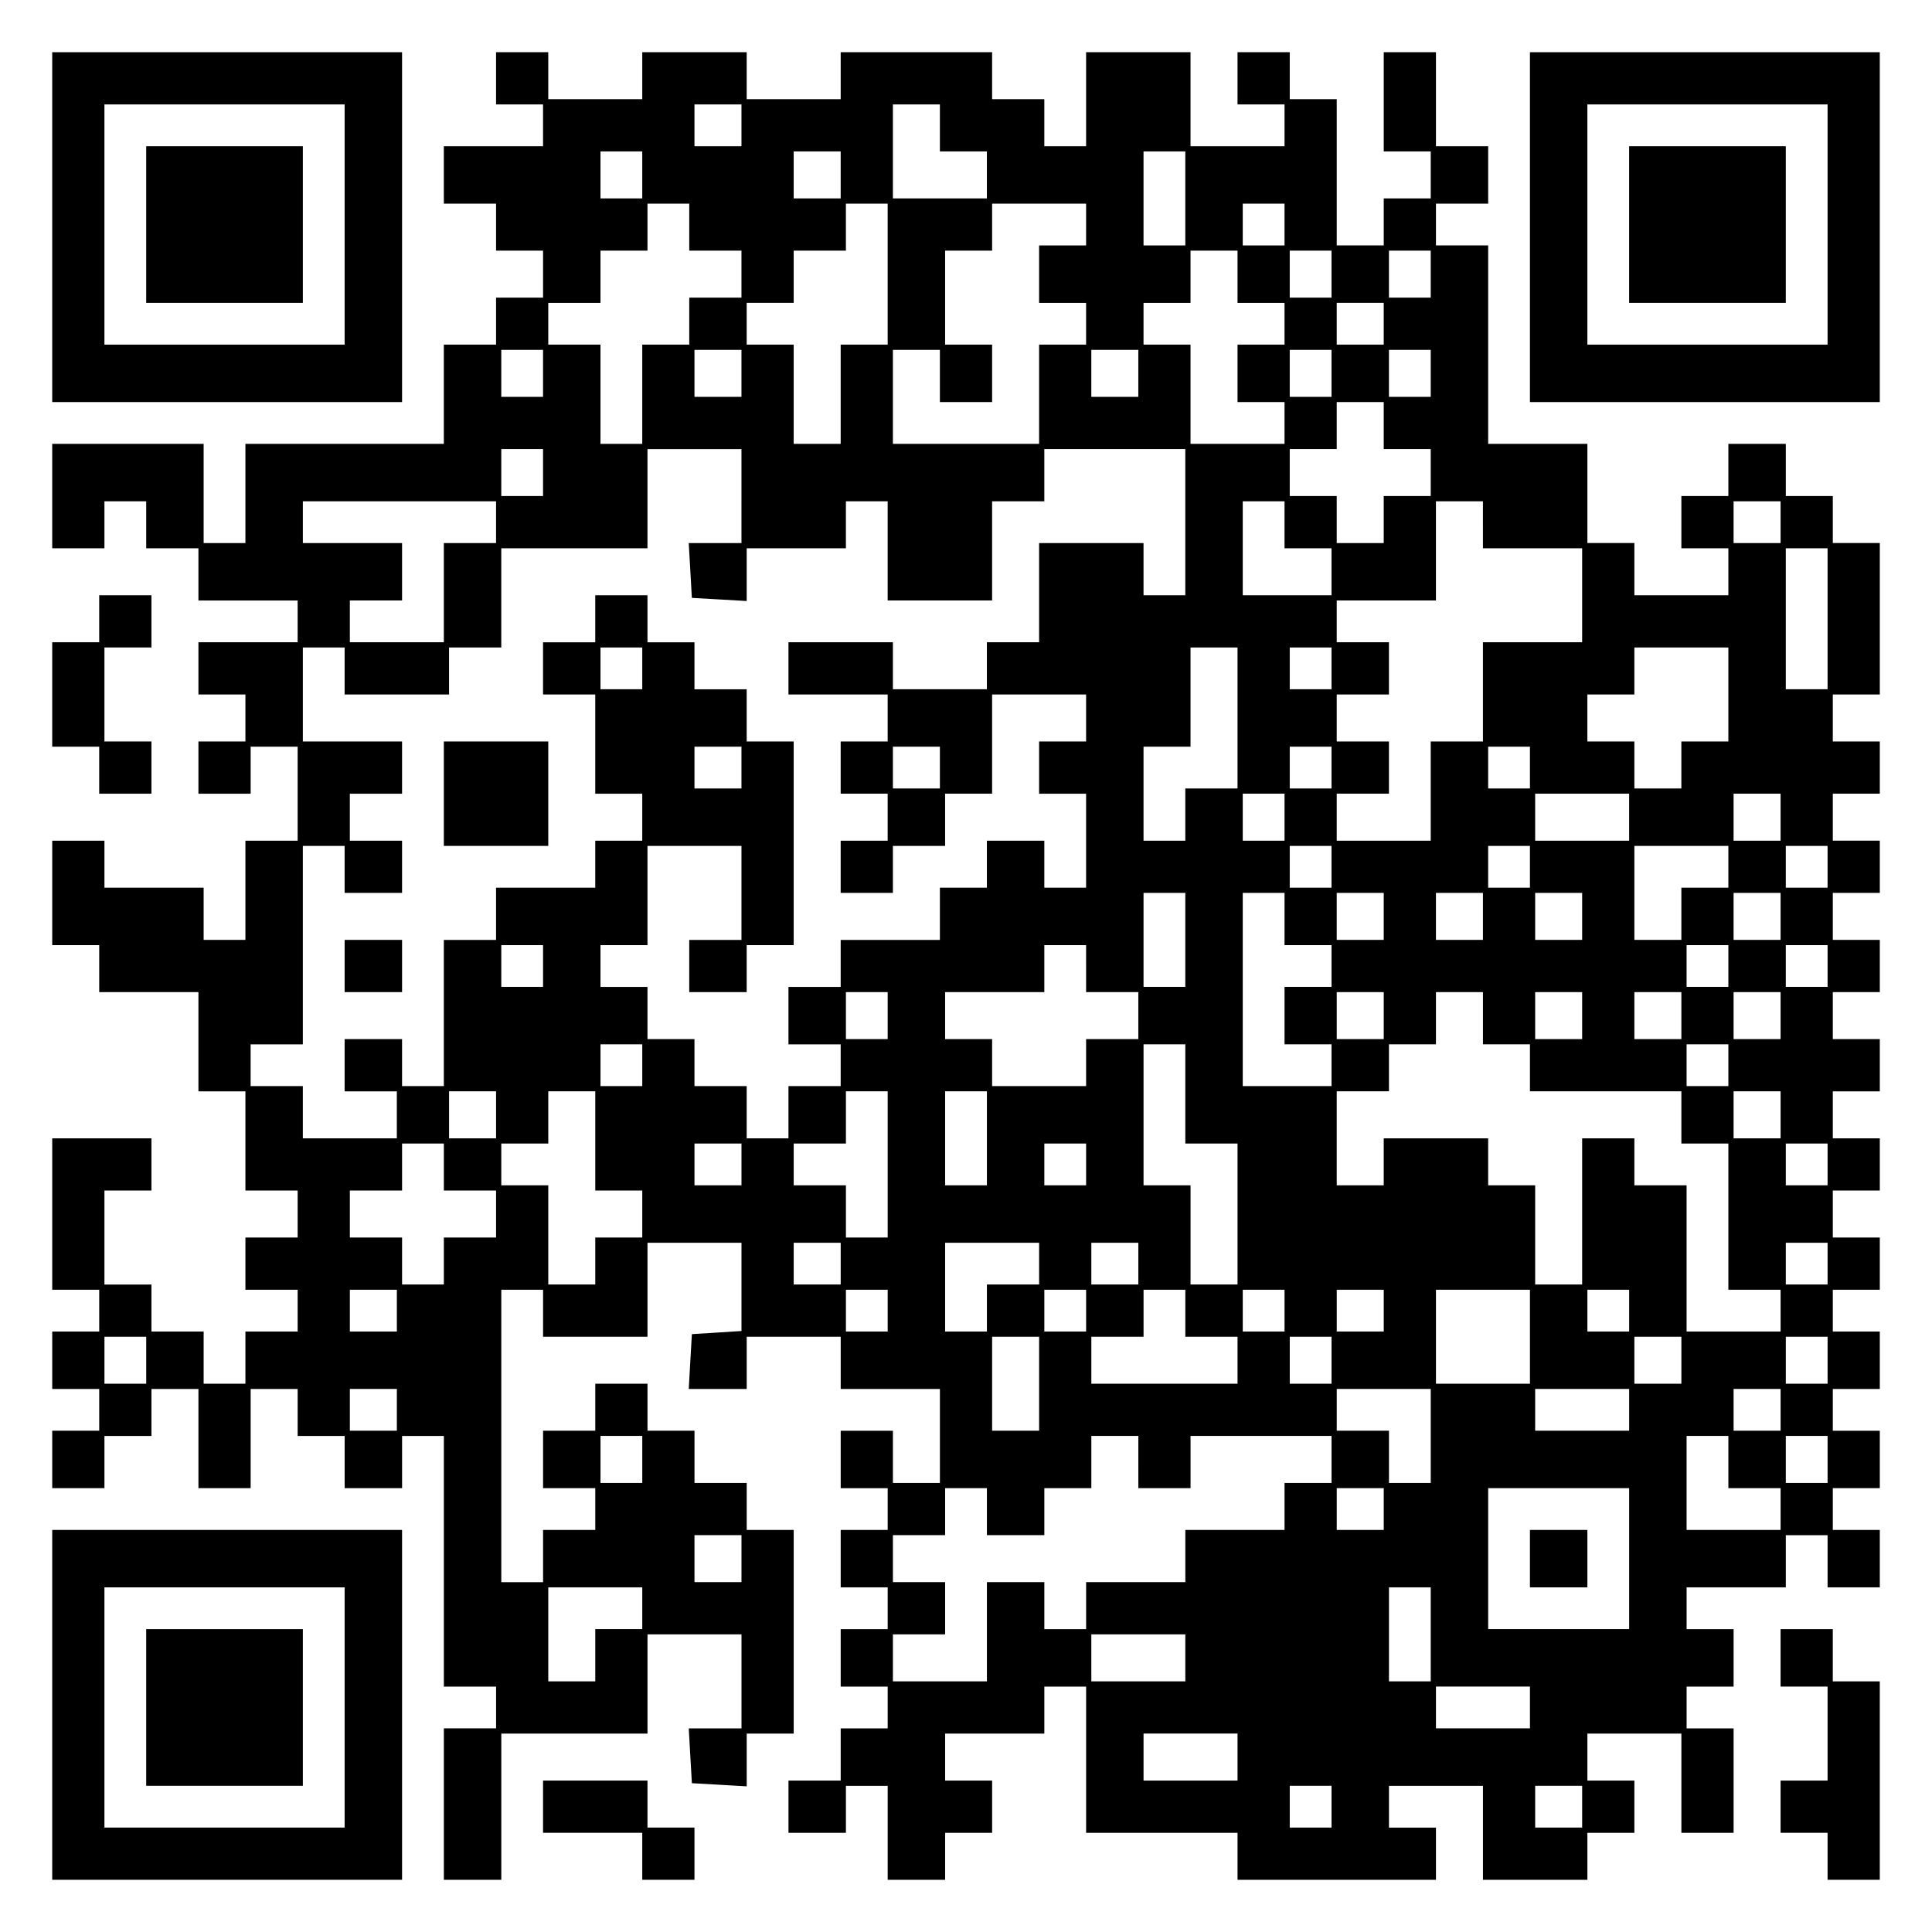
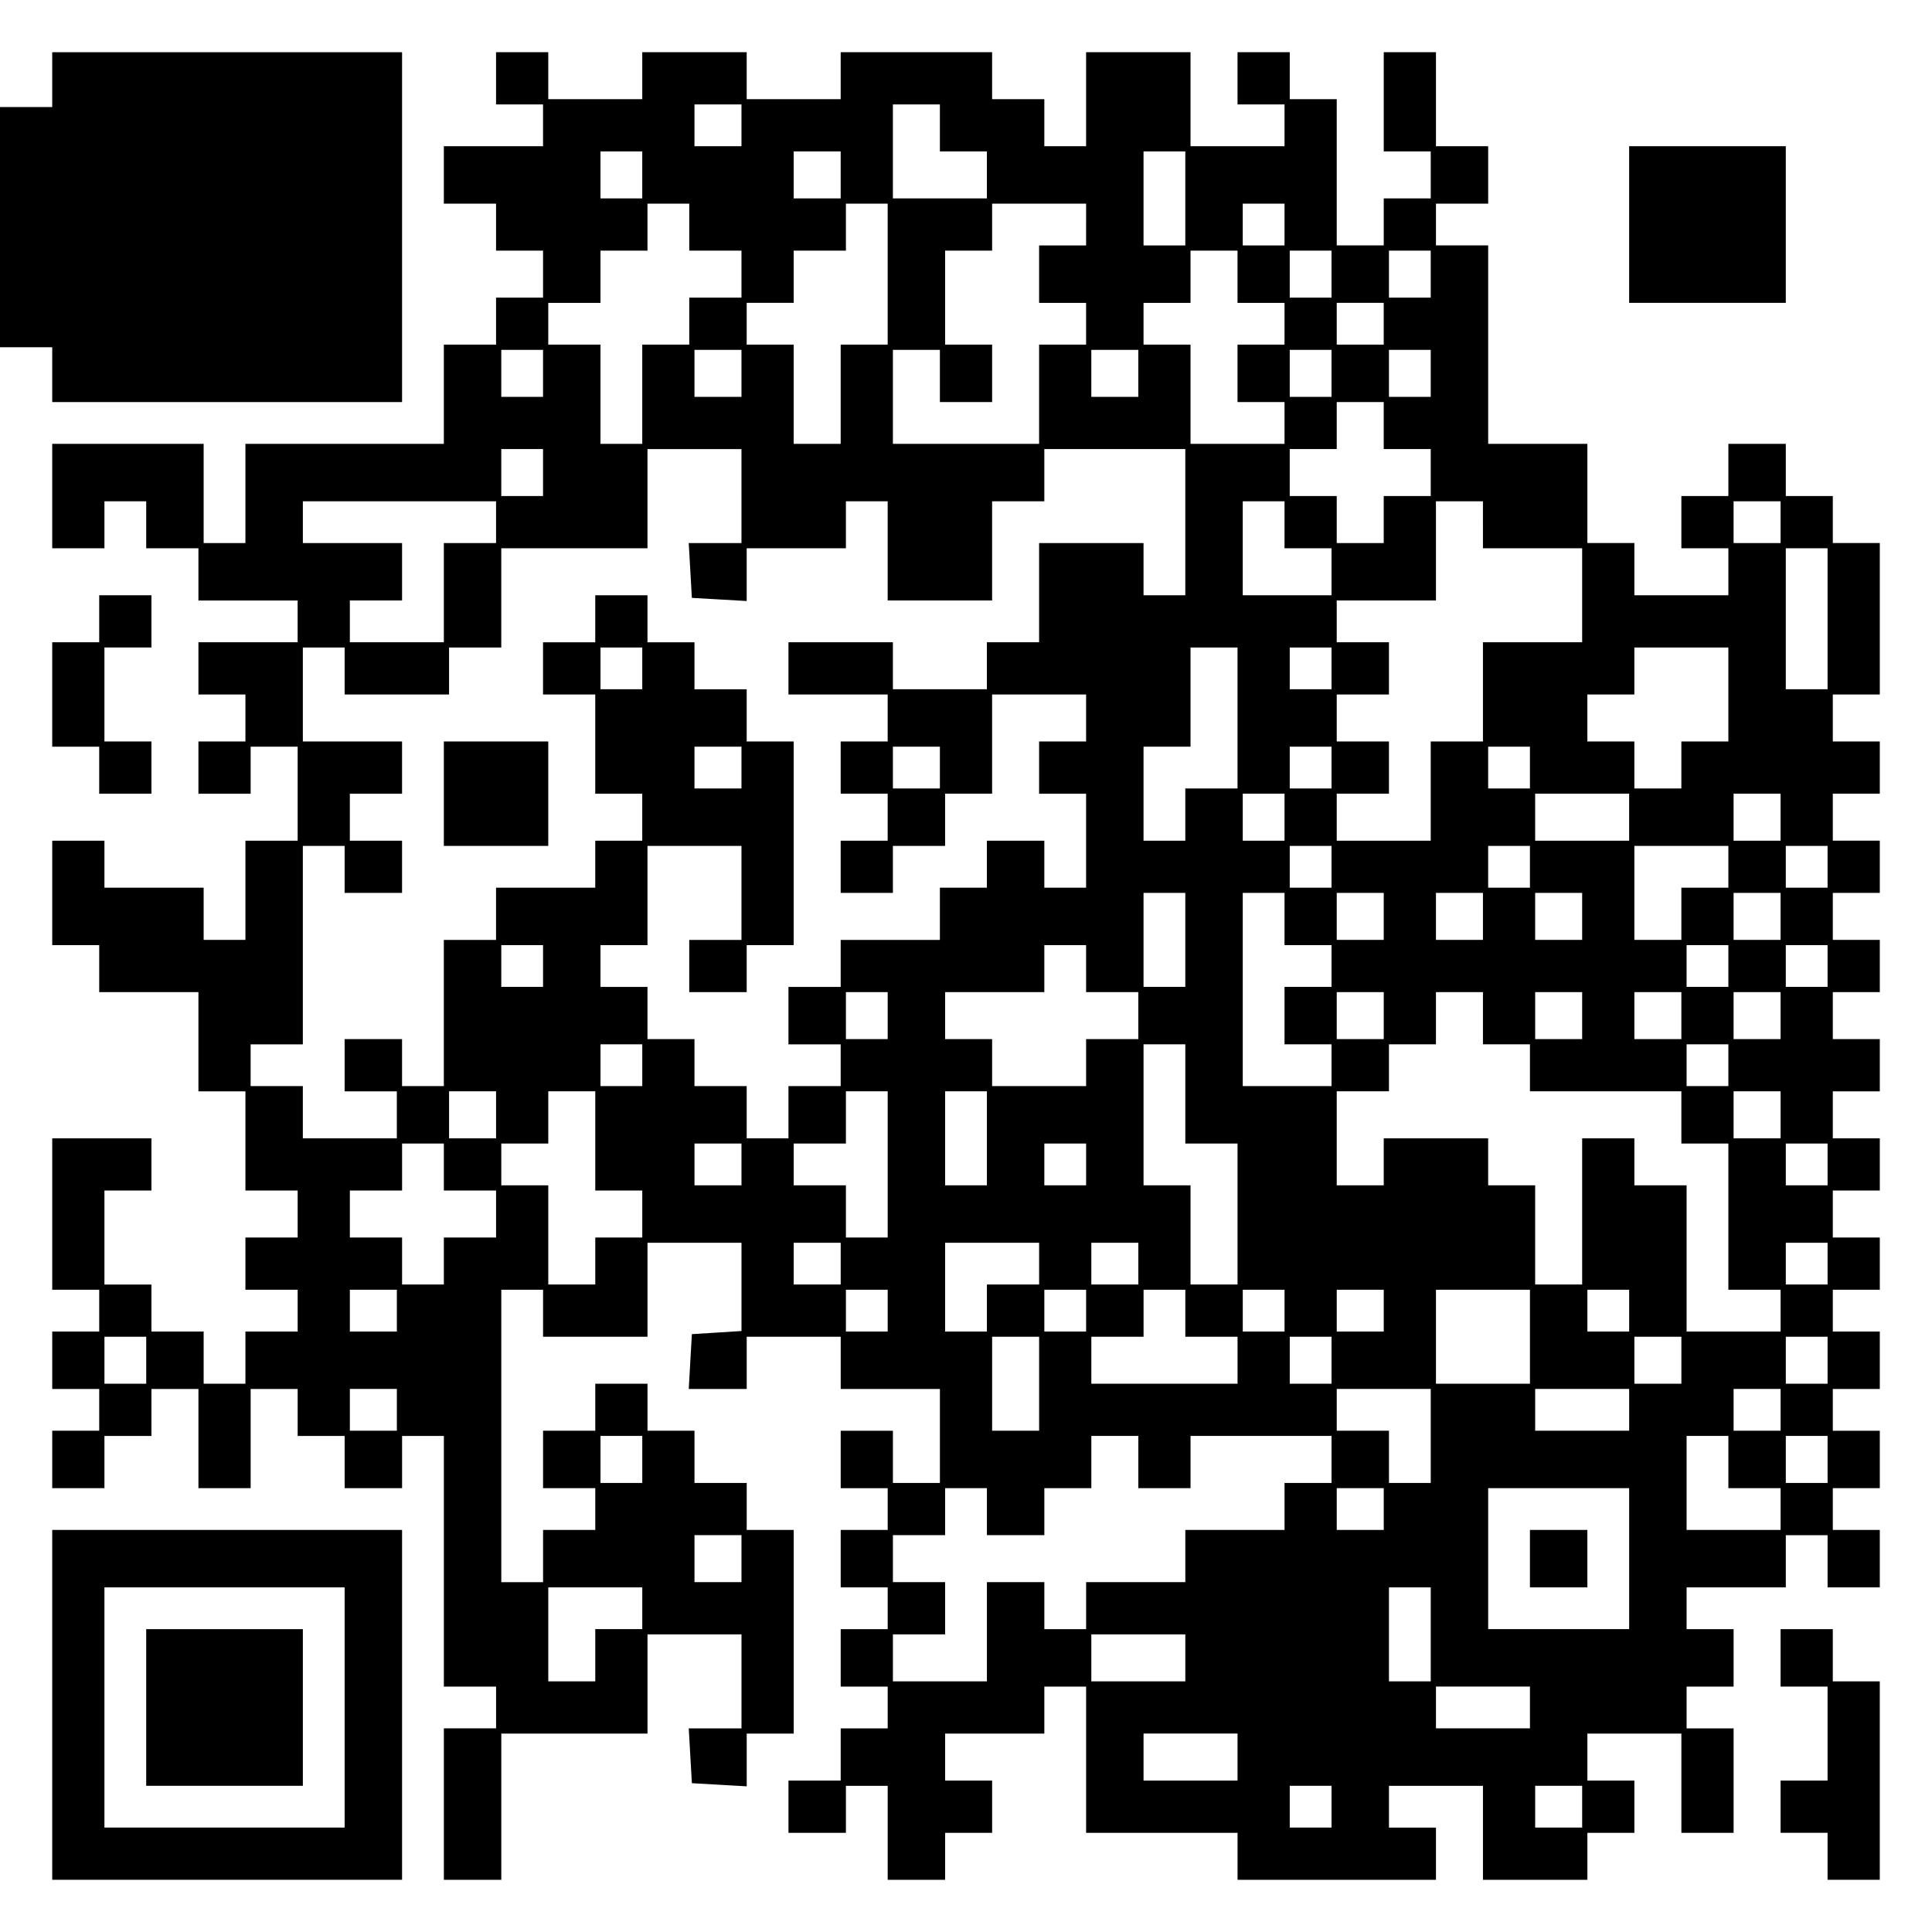
<svg xmlns="http://www.w3.org/2000/svg" version="1.0" width="100mm" height="100mm" viewBox="0 0 370 370" preserveAspectRatio="xMidYMid meet">
  <g transform="translate(0,370) scale(0.1,-0.1)" fill="#000000" stroke="none">
-     <path d="M100 3265 l0 -335 335 0 335 0 0 335 0 335 -335 0 -335 0 0 -335z m560 5 l0 -230 -230 0 -230 0 0 230 0 230 230 0 230 0 0 -230z" />
+     <path d="M100 3265 l0 -335 335 0 335 0 0 335 0 335 -335 0 -335 0 0 -335z l0 -230 -230 0 -230 0 0 230 0 230 230 0 230 0 0 -230z" />
    <path d="M280 3270 l0 -150 150 0 150 0 0 150 0 150 -150 0 -150 0 0 -150z" />
    <path d="M950 3550 l0 -50 45 0 45 0 0 -40 0 -40 -95 0 -95 0 0 -55 0 -55 50 0 50 0 0 -45 0 -45 45 0 45 0 0 -45 0 -45 -45 0 -45 0 0 -45 0 -45 -50 0 -50 0 0 -95 0 -95 -190 0 -190 0 0 -95 0 -95 -40 0 -40 0 0 95 0 95 -145 0 -145 0 0 -100 0 -100 50 0 50 0 0 45 0 45 40 0 40 0 0 -45 0 -45 50 0 50 0 0 -50 0 -50 95 0 95 0 0 -40 0 -40 -95 0 -95 0 0 -50 0 -50 45 0 45 0 0 -45 0 -45 -45 0 -45 0 0 -50 0 -50 50 0 50 0 0 45 0 45 45 0 45 0 0 -90 0 -90 -50 0 -50 0 0 -95 0 -95 -40 0 -40 0 0 50 0 50 -95 0 -95 0 0 45 0 45 -50 0 -50 0 0 -100 0 -100 45 0 45 0 0 -45 0 -45 95 0 95 0 0 -95 0 -95 45 0 45 0 0 -95 0 -95 50 0 50 0 0 -45 0 -45 -50 0 -50 0 0 -50 0 -50 50 0 50 0 0 -40 0 -40 -50 0 -50 0 0 -50 0 -50 -40 0 -40 0 0 50 0 50 -50 0 -50 0 0 45 0 45 -45 0 -45 0 0 90 0 90 45 0 45 0 0 50 0 50 -95 0 -95 0 0 -145 0 -145 45 0 45 0 0 -40 0 -40 -45 0 -45 0 0 -55 0 -55 45 0 45 0 0 -40 0 -40 -45 0 -45 0 0 -55 0 -55 50 0 50 0 0 50 0 50 45 0 45 0 0 45 0 45 45 0 45 0 0 -95 0 -95 50 0 50 0 0 95 0 95 45 0 45 0 0 -45 0 -45 45 0 45 0 0 -50 0 -50 55 0 55 0 0 50 0 50 40 0 40 0 0 -240 0 -240 50 0 50 0 0 -40 0 -40 -50 0 -50 0 0 -145 0 -145 55 0 55 0 0 140 0 140 140 0 140 0 0 95 0 95 90 0 90 0 0 -90 0 -90 -51 0 -50 0 3 -53 3 -52 53 -3 52 -3 0 50 0 51 45 0 45 0 0 195 0 195 -45 0 -45 0 0 45 0 45 -50 0 -50 0 0 50 0 50 -45 0 -45 0 0 45 0 45 -50 0 -50 0 0 -45 0 -45 -50 0 -50 0 0 -55 0 -55 50 0 50 0 0 -40 0 -40 -50 0 -50 0 0 -50 0 -50 -40 0 -40 0 0 280 0 280 40 0 40 0 0 -45 0 -45 100 0 100 0 0 90 0 90 90 0 90 0 0 -84 0 -85 -47 -3 -48 -3 -3 -52 -3 -53 55 0 56 0 0 50 0 50 90 0 90 0 0 -50 0 -50 95 0 95 0 0 -90 0 -90 -45 0 -45 0 0 50 0 50 -50 0 -50 0 0 -55 0 -55 45 0 45 0 0 -40 0 -40 -45 0 -45 0 0 -55 0 -55 45 0 45 0 0 -40 0 -40 -45 0 -45 0 0 -55 0 -55 45 0 45 0 0 -40 0 -40 -45 0 -45 0 0 -50 0 -50 -50 0 -50 0 0 -50 0 -50 55 0 55 0 0 45 0 45 40 0 40 0 0 -90 0 -90 55 0 55 0 0 45 0 45 45 0 45 0 0 50 0 50 -45 0 -45 0 0 45 0 45 95 0 95 0 0 45 0 45 40 0 40 0 0 -140 0 -140 145 0 145 0 0 -45 0 -45 190 0 190 0 0 50 0 50 -45 0 -45 0 0 40 0 40 90 0 90 0 0 -90 0 -90 100 0 100 0 0 45 0 45 45 0 45 0 0 50 0 50 -45 0 -45 0 0 45 0 45 90 0 90 0 0 -95 0 -95 50 0 50 0 0 100 0 100 -45 0 -45 0 0 40 0 40 45 0 45 0 0 55 0 55 -45 0 -45 0 0 40 0 40 95 0 95 0 0 50 0 50 40 0 40 0 0 -50 0 -50 50 0 50 0 0 55 0 55 -45 0 -45 0 0 40 0 40 45 0 45 0 0 55 0 55 -45 0 -45 0 0 40 0 40 45 0 45 0 0 55 0 55 -45 0 -45 0 0 40 0 40 45 0 45 0 0 50 0 50 -45 0 -45 0 0 45 0 45 45 0 45 0 0 50 0 50 -45 0 -45 0 0 45 0 45 45 0 45 0 0 50 0 50 -45 0 -45 0 0 45 0 45 45 0 45 0 0 50 0 50 -45 0 -45 0 0 45 0 45 45 0 45 0 0 50 0 50 -45 0 -45 0 0 45 0 45 45 0 45 0 0 50 0 50 -45 0 -45 0 0 45 0 45 45 0 45 0 0 145 0 145 -45 0 -45 0 0 45 0 45 -45 0 -45 0 0 50 0 50 -55 0 -55 0 0 -50 0 -50 -45 0 -45 0 0 -50 0 -50 45 0 45 0 0 -45 0 -45 -90 0 -90 0 0 50 0 50 -45 0 -45 0 0 95 0 95 -95 0 -95 0 0 190 0 190 -50 0 -50 0 0 40 0 40 50 0 50 0 0 55 0 55 -50 0 -50 0 0 90 0 90 -50 0 -50 0 0 -95 0 -95 45 0 45 0 0 -45 0 -45 -45 0 -45 0 0 -45 0 -45 -45 0 -45 0 0 140 0 140 -45 0 -45 0 0 45 0 45 -50 0 -50 0 0 -50 0 -50 45 0 45 0 0 -40 0 -40 -90 0 -90 0 0 90 0 90 -100 0 -100 0 0 -90 0 -90 -40 0 -40 0 0 45 0 45 -50 0 -50 0 0 45 0 45 -145 0 -145 0 0 -45 0 -45 -90 0 -90 0 0 45 0 45 -100 0 -100 0 0 -45 0 -45 -90 0 -90 0 0 45 0 45 -50 0 -50 0 0 -50z m470 -90 l0 -40 -45 0 -45 0 0 40 0 40 45 0 45 0 0 -40z m380 -5 l0 -45 45 0 45 0 0 -45 0 -45 -90 0 -90 0 0 90 0 90 45 0 45 0 0 -45z m-570 -90 l0 -45 -40 0 -40 0 0 45 0 45 40 0 40 0 0 -45z m380 0 l0 -45 -45 0 -45 0 0 45 0 45 45 0 45 0 0 -45z m660 -45 l0 -90 -40 0 -40 0 0 90 0 90 40 0 40 0 0 -90z m-950 -55 l0 -45 50 0 50 0 0 -45 0 -45 -50 0 -50 0 0 -45 0 -45 -45 0 -45 0 0 -95 0 -95 -40 0 -40 0 0 95 0 95 -50 0 -50 0 0 40 0 40 50 0 50 0 0 50 0 50 45 0 45 0 0 45 0 45 40 0 40 0 0 -45z m380 -90 l0 -135 -45 0 -45 0 0 -95 0 -95 -45 0 -45 0 0 95 0 95 -45 0 -45 0 0 40 0 40 45 0 45 0 0 50 0 50 50 0 50 0 0 45 0 45 40 0 40 0 0 -135z m380 95 l0 -40 -45 0 -45 0 0 -55 0 -55 45 0 45 0 0 -40 0 -40 -45 0 -45 0 0 -95 0 -95 -140 0 -140 0 0 90 0 90 45 0 45 0 0 -50 0 -50 50 0 50 0 0 55 0 55 -45 0 -45 0 0 90 0 90 45 0 45 0 0 45 0 45 90 0 90 0 0 -40z m380 0 l0 -40 -40 0 -40 0 0 40 0 40 40 0 40 0 0 -40z m-90 -100 l0 -50 45 0 45 0 0 -40 0 -40 -45 0 -45 0 0 -55 0 -55 45 0 45 0 0 -40 0 -40 -90 0 -90 0 0 95 0 95 -45 0 -45 0 0 40 0 40 45 0 45 0 0 50 0 50 45 0 45 0 0 -50z m180 5 l0 -45 -40 0 -40 0 0 45 0 45 40 0 40 0 0 -45z m190 0 l0 -45 -40 0 -40 0 0 45 0 45 40 0 40 0 0 -45z m-90 -95 l0 -40 -45 0 -45 0 0 40 0 40 45 0 45 0 0 -40z m-1610 -95 l0 -45 -40 0 -40 0 0 45 0 45 40 0 40 0 0 -45z m380 0 l0 -45 -45 0 -45 0 0 45 0 45 45 0 45 0 0 -45z m760 0 l0 -45 -45 0 -45 0 0 45 0 45 45 0 45 0 0 -45z m370 0 l0 -45 -40 0 -40 0 0 45 0 45 40 0 40 0 0 -45z m190 0 l0 -45 -40 0 -40 0 0 45 0 45 40 0 40 0 0 -45z m-90 -100 l0 -45 45 0 45 0 0 -45 0 -45 -45 0 -45 0 0 -45 0 -45 -45 0 -45 0 0 45 0 45 -45 0 -45 0 0 45 0 45 45 0 45 0 0 45 0 45 45 0 45 0 0 -45z m-1610 -90 l0 -45 -40 0 -40 0 0 45 0 45 40 0 40 0 0 -45z m380 -45 l0 -90 -51 0 -50 0 3 -52 3 -53 53 -3 52 -3 0 50 0 51 95 0 95 0 0 45 0 45 40 0 40 0 0 -95 0 -95 100 0 100 0 0 95 0 95 50 0 50 0 0 50 0 50 135 0 135 0 0 -140 0 -140 -40 0 -40 0 0 50 0 50 -100 0 -100 0 0 -95 0 -95 -50 0 -50 0 0 -45 0 -45 -90 0 -90 0 0 45 0 45 -100 0 -100 0 0 -50 0 -50 95 0 95 0 0 -45 0 -45 -45 0 -45 0 0 -50 0 -50 45 0 45 0 0 -45 0 -45 -45 0 -45 0 0 -50 0 -50 50 0 50 0 0 45 0 45 50 0 50 0 0 50 0 50 45 0 45 0 0 95 0 95 90 0 90 0 0 -45 0 -45 -45 0 -45 0 0 -50 0 -50 45 0 45 0 0 -90 0 -90 -40 0 -40 0 0 45 0 45 -55 0 -55 0 0 -45 0 -45 -45 0 -45 0 0 -50 0 -50 -95 0 -95 0 0 -45 0 -45 -50 0 -50 0 0 -55 0 -55 50 0 50 0 0 -40 0 -40 -50 0 -50 0 0 -50 0 -50 -40 0 -40 0 0 50 0 50 -50 0 -50 0 0 45 0 45 -45 0 -45 0 0 50 0 50 -45 0 -45 0 0 40 0 40 45 0 45 0 0 95 0 95 90 0 90 0 0 -90 0 -90 -50 0 -50 0 0 -50 0 -50 55 0 55 0 0 45 0 45 45 0 45 0 0 195 0 195 -45 0 -45 0 0 50 0 50 -50 0 -50 0 0 45 0 45 -45 0 -45 0 0 45 0 45 -50 0 -50 0 0 -45 0 -45 -50 0 -50 0 0 -50 0 -50 50 0 50 0 0 -95 0 -95 45 0 45 0 0 -45 0 -45 -45 0 -45 0 0 -45 0 -45 -95 0 -95 0 0 -50 0 -50 -50 0 -50 0 0 -140 0 -140 -40 0 -40 0 0 45 0 45 -55 0 -55 0 0 -50 0 -50 50 0 50 0 0 -45 0 -45 -90 0 -90 0 0 50 0 50 -50 0 -50 0 0 40 0 40 50 0 50 0 0 190 0 190 40 0 40 0 0 -45 0 -45 55 0 55 0 0 50 0 50 -50 0 -50 0 0 45 0 45 50 0 50 0 0 50 0 50 -95 0 -95 0 0 90 0 90 40 0 40 0 0 -45 0 -45 100 0 100 0 0 45 0 45 50 0 50 0 0 95 0 95 140 0 140 0 0 95 0 95 90 0 90 0 0 -90z m-470 -50 l0 -40 -50 0 -50 0 0 -95 0 -95 -90 0 -90 0 0 40 0 40 50 0 50 0 0 55 0 55 -95 0 -95 0 0 40 0 40 185 0 185 0 0 -40z m1510 -5 l0 -45 45 0 45 0 0 -45 0 -45 -85 0 -85 0 0 90 0 90 40 0 40 0 0 -45z m380 0 l0 -45 95 0 95 0 0 -90 0 -90 -95 0 -95 0 0 -95 0 -95 -50 0 -50 0 0 -95 0 -95 -90 0 -90 0 0 45 0 45 50 0 50 0 0 50 0 50 -50 0 -50 0 0 45 0 45 50 0 50 0 0 50 0 50 -50 0 -50 0 0 40 0 40 95 0 95 0 0 95 0 95 45 0 45 0 0 -45z m570 5 l0 -40 -45 0 -45 0 0 40 0 40 45 0 45 0 0 -40z m90 -185 l0 -135 -40 0 -40 0 0 135 0 135 40 0 40 0 0 -135z m-2270 -95 l0 -40 -40 0 -40 0 0 40 0 40 40 0 40 0 0 -40z m1140 -95 l0 -135 -50 0 -50 0 0 -50 0 -50 -40 0 -40 0 0 90 0 90 45 0 45 0 0 95 0 95 45 0 45 0 0 -135z m180 95 l0 -40 -40 0 -40 0 0 40 0 40 40 0 40 0 0 -40z m760 -50 l0 -90 -45 0 -45 0 0 -45 0 -45 -45 0 -45 0 0 45 0 45 -45 0 -45 0 0 45 0 45 45 0 45 0 0 45 0 45 90 0 90 0 0 -90z m-1890 -140 l0 -40 -45 0 -45 0 0 40 0 40 45 0 45 0 0 -40z m380 0 l0 -40 -45 0 -45 0 0 40 0 40 45 0 45 0 0 -40z m750 0 l0 -40 -40 0 -40 0 0 40 0 40 40 0 40 0 0 -40z m380 0 l0 -40 -40 0 -40 0 0 40 0 40 40 0 40 0 0 -40z m-470 -95 l0 -45 -40 0 -40 0 0 45 0 45 40 0 40 0 0 -45z m660 0 l0 -45 -90 0 -90 0 0 45 0 45 90 0 90 0 0 -45z m290 0 l0 -45 -45 0 -45 0 0 45 0 45 45 0 45 0 0 -45z m-860 -95 l0 -40 -40 0 -40 0 0 40 0 40 40 0 40 0 0 -40z m380 0 l0 -40 -40 0 -40 0 0 40 0 40 40 0 40 0 0 -40z m380 0 l0 -40 -45 0 -45 0 0 -50 0 -50 -45 0 -45 0 0 90 0 90 90 0 90 0 0 -40z m190 0 l0 -40 -40 0 -40 0 0 40 0 40 40 0 40 0 0 -40z m-1230 -140 l0 -90 -40 0 -40 0 0 90 0 90 40 0 40 0 0 -90z m190 40 l0 -50 45 0 45 0 0 -40 0 -40 -45 0 -45 0 0 -55 0 -55 45 0 45 0 0 -40 0 -40 -85 0 -85 0 0 185 0 185 40 0 40 0 0 -50z m190 5 l0 -45 -45 0 -45 0 0 45 0 45 45 0 45 0 0 -45z m190 0 l0 -45 -45 0 -45 0 0 45 0 45 45 0 45 0 0 -45z m190 0 l0 -45 -45 0 -45 0 0 45 0 45 45 0 45 0 0 -45z m380 0 l0 -45 -45 0 -45 0 0 45 0 45 45 0 45 0 0 -45z m-2370 -95 l0 -40 -40 0 -40 0 0 40 0 40 40 0 40 0 0 -40z m1040 -5 l0 -45 50 0 50 0 0 -45 0 -45 -50 0 -50 0 0 -45 0 -45 -90 0 -90 0 0 45 0 45 -45 0 -45 0 0 45 0 45 95 0 95 0 0 45 0 45 40 0 40 0 0 -45z m1230 5 l0 -40 -40 0 -40 0 0 40 0 40 40 0 40 0 0 -40z m190 0 l0 -40 -40 0 -40 0 0 40 0 40 40 0 40 0 0 -40z m-1800 -95 l0 -45 -40 0 -40 0 0 45 0 45 40 0 40 0 0 -45z m950 0 l0 -45 -45 0 -45 0 0 45 0 45 45 0 45 0 0 -45z m190 -5 l0 -50 45 0 45 0 0 -45 0 -45 145 0 145 0 0 -50 0 -50 45 0 45 0 0 -140 0 -140 50 0 50 0 0 -40 0 -40 -90 0 -90 0 0 140 0 140 -50 0 -50 0 0 45 0 45 -50 0 -50 0 0 -140 0 -140 -45 0 -45 0 0 95 0 95 -45 0 -45 0 0 45 0 45 -100 0 -100 0 0 -45 0 -45 -45 0 -45 0 0 90 0 90 50 0 50 0 0 45 0 45 45 0 45 0 0 50 0 50 45 0 45 0 0 -50z m190 5 l0 -45 -45 0 -45 0 0 45 0 45 45 0 45 0 0 -45z m190 0 l0 -45 -45 0 -45 0 0 45 0 45 45 0 45 0 0 -45z m190 0 l0 -45 -45 0 -45 0 0 45 0 45 45 0 45 0 0 -45z m-2180 -95 l0 -40 -40 0 -40 0 0 40 0 40 40 0 40 0 0 -40z m1040 -55 l0 -95 50 0 50 0 0 -135 0 -135 -45 0 -45 0 0 95 0 95 -45 0 -45 0 0 135 0 135 40 0 40 0 0 -95z m1040 55 l0 -40 -40 0 -40 0 0 40 0 40 40 0 40 0 0 -40z m-2360 -95 l0 -45 -45 0 -45 0 0 45 0 45 45 0 45 0 0 -45z m190 -50 l0 -95 45 0 45 0 0 -45 0 -45 -45 0 -45 0 0 -45 0 -45 -45 0 -45 0 0 95 0 95 -45 0 -45 0 0 40 0 40 45 0 45 0 0 50 0 50 45 0 45 0 0 -95z m560 -45 l0 -140 -40 0 -40 0 0 50 0 50 -50 0 -50 0 0 40 0 40 50 0 50 0 0 50 0 50 40 0 40 0 0 -140z m190 50 l0 -90 -40 0 -40 0 0 90 0 90 40 0 40 0 0 -90z m1520 45 l0 -45 -45 0 -45 0 0 45 0 45 45 0 45 0 0 -45z m-2560 -100 l0 -45 50 0 50 0 0 -45 0 -45 -50 0 -50 0 0 -45 0 -45 -40 0 -40 0 0 45 0 45 -50 0 -50 0 0 45 0 45 50 0 50 0 0 45 0 45 40 0 40 0 0 -45z m570 5 l0 -40 -45 0 -45 0 0 40 0 40 45 0 45 0 0 -40z m660 0 l0 -40 -40 0 -40 0 0 40 0 40 40 0 40 0 0 -40z m1420 0 l0 -40 -40 0 -40 0 0 40 0 40 40 0 40 0 0 -40z m-1890 -190 l0 -40 -45 0 -45 0 0 40 0 40 45 0 45 0 0 -40z m380 0 l0 -40 -50 0 -50 0 0 -45 0 -45 -40 0 -40 0 0 85 0 85 90 0 90 0 0 -40z m190 0 l0 -40 -45 0 -45 0 0 40 0 40 45 0 45 0 0 -40z m1320 0 l0 -40 -40 0 -40 0 0 40 0 40 40 0 40 0 0 -40z m-2740 -90 l0 -40 -45 0 -45 0 0 40 0 40 45 0 45 0 0 -40z m940 0 l0 -40 -40 0 -40 0 0 40 0 40 40 0 40 0 0 -40z m380 0 l0 -40 -40 0 -40 0 0 40 0 40 40 0 40 0 0 -40z m190 -5 l0 -45 50 0 50 0 0 -45 0 -45 -140 0 -140 0 0 45 0 45 50 0 50 0 0 45 0 45 40 0 40 0 0 -45z m190 5 l0 -40 -40 0 -40 0 0 40 0 40 40 0 40 0 0 -40z m190 0 l0 -40 -45 0 -45 0 0 40 0 40 45 0 45 0 0 -40z m280 -50 l0 -90 -90 0 -90 0 0 90 0 90 90 0 90 0 0 -90z m190 50 l0 -40 -40 0 -40 0 0 40 0 40 40 0 40 0 0 -40z m-2840 -95 l0 -45 -40 0 -40 0 0 45 0 45 40 0 40 0 0 -45z m1710 -45 l0 -90 -45 0 -45 0 0 90 0 90 45 0 45 0 0 -90z m560 45 l0 -45 -40 0 -40 0 0 45 0 45 40 0 40 0 0 -45z m670 0 l0 -45 -45 0 -45 0 0 45 0 45 45 0 45 0 0 -45z m280 0 l0 -45 -40 0 -40 0 0 45 0 45 40 0 40 0 0 -45z m-2740 -95 l0 -40 -45 0 -45 0 0 40 0 40 45 0 45 0 0 -40z m1980 -50 l0 -90 -40 0 -40 0 0 50 0 50 -50 0 -50 0 0 40 0 40 90 0 90 0 0 -90z m380 50 l0 -40 -90 0 -90 0 0 40 0 40 90 0 90 0 0 -40z m290 0 l0 -40 -45 0 -45 0 0 40 0 40 45 0 45 0 0 -40z m-2180 -95 l0 -45 -40 0 -40 0 0 45 0 45 40 0 40 0 0 -45z m950 -5 l0 -50 50 0 50 0 0 50 0 50 135 0 135 0 0 -45 0 -45 -45 0 -45 0 0 -45 0 -45 -95 0 -95 0 0 -50 0 -50 -95 0 -95 0 0 -45 0 -45 -40 0 -40 0 0 45 0 45 -55 0 -55 0 0 -95 0 -95 -90 0 -90 0 0 45 0 45 50 0 50 0 0 50 0 50 -50 0 -50 0 0 45 0 45 50 0 50 0 0 45 0 45 40 0 40 0 0 -45 0 -45 55 0 55 0 0 45 0 45 45 0 45 0 0 50 0 50 45 0 45 0 0 -50z m1130 0 l0 -50 50 0 50 0 0 -40 0 -40 -90 0 -90 0 0 90 0 90 40 0 40 0 0 -50z m190 5 l0 -45 -40 0 -40 0 0 45 0 45 40 0 40 0 0 -45z m-850 -95 l0 -40 -45 0 -45 0 0 40 0 40 45 0 45 0 0 -40z m470 -95 l0 -135 -135 0 -135 0 0 135 0 135 135 0 135 0 0 -135z m-1700 0 l0 -45 -45 0 -45 0 0 45 0 45 45 0 45 0 0 -45z m-190 -95 l0 -40 -45 0 -45 0 0 -50 0 -50 -45 0 -45 0 0 90 0 90 90 0 90 0 0 -40z m1510 -50 l0 -90 -40 0 -40 0 0 90 0 90 40 0 40 0 0 -90z m-470 -45 l0 -45 -90 0 -90 0 0 45 0 45 90 0 90 0 0 -45z m660 -95 l0 -40 -90 0 -90 0 0 40 0 40 90 0 90 0 0 -40z m-560 -95 l0 -45 -90 0 -90 0 0 45 0 45 90 0 90 0 0 -45z m180 -95 l0 -40 -40 0 -40 0 0 40 0 40 40 0 40 0 0 -40z m480 0 l0 -40 -45 0 -45 0 0 40 0 40 45 0 45 0 0 -40z" />
    <path d="M850 2180 l0 -100 100 0 100 0 0 100 0 100 -100 0 -100 0 0 -100z" />
-     <path d="M660 1850 l0 -50 55 0 55 0 0 50 0 50 -55 0 -55 0 0 -50z" />
    <path d="M2930 715 l0 -55 55 0 55 0 0 55 0 55 -55 0 -55 0 0 -55z" />
-     <path d="M2930 3265 l0 -335 335 0 335 0 0 335 0 335 -335 0 -335 0 0 -335z m570 5 l0 -230 -230 0 -230 0 0 230 0 230 230 0 230 0 0 -230z" />
    <path d="M3120 3270 l0 -150 150 0 150 0 0 150 0 150 -150 0 -150 0 0 -150z" />
    <path d="M190 2515 l0 -45 -45 0 -45 0 0 -100 0 -100 45 0 45 0 0 -45 0 -45 50 0 50 0 0 50 0 50 -45 0 -45 0 0 90 0 90 45 0 45 0 0 50 0 50 -50 0 -50 0 0 -45z" />
    <path d="M100 435 l0 -335 335 0 335 0 0 335 0 335 -335 0 -335 0 0 -335z m560 -5 l0 -230 -230 0 -230 0 0 230 0 230 230 0 230 0 0 -230z" />
    <path d="M280 430 l0 -150 150 0 150 0 0 150 0 150 -150 0 -150 0 0 -150z" />
    <path d="M3410 525 l0 -55 45 0 45 0 0 -90 0 -90 -45 0 -45 0 0 -50 0 -50 45 0 45 0 0 -45 0 -45 50 0 50 0 0 190 0 190 -45 0 -45 0 0 50 0 50 -50 0 -50 0 0 -55z" />
-     <path d="M1040 240 l0 -50 95 0 95 0 0 -45 0 -45 50 0 50 0 0 50 0 50 -45 0 -45 0 0 45 0 45 -100 0 -100 0 0 -50z" />
  </g>
</svg>